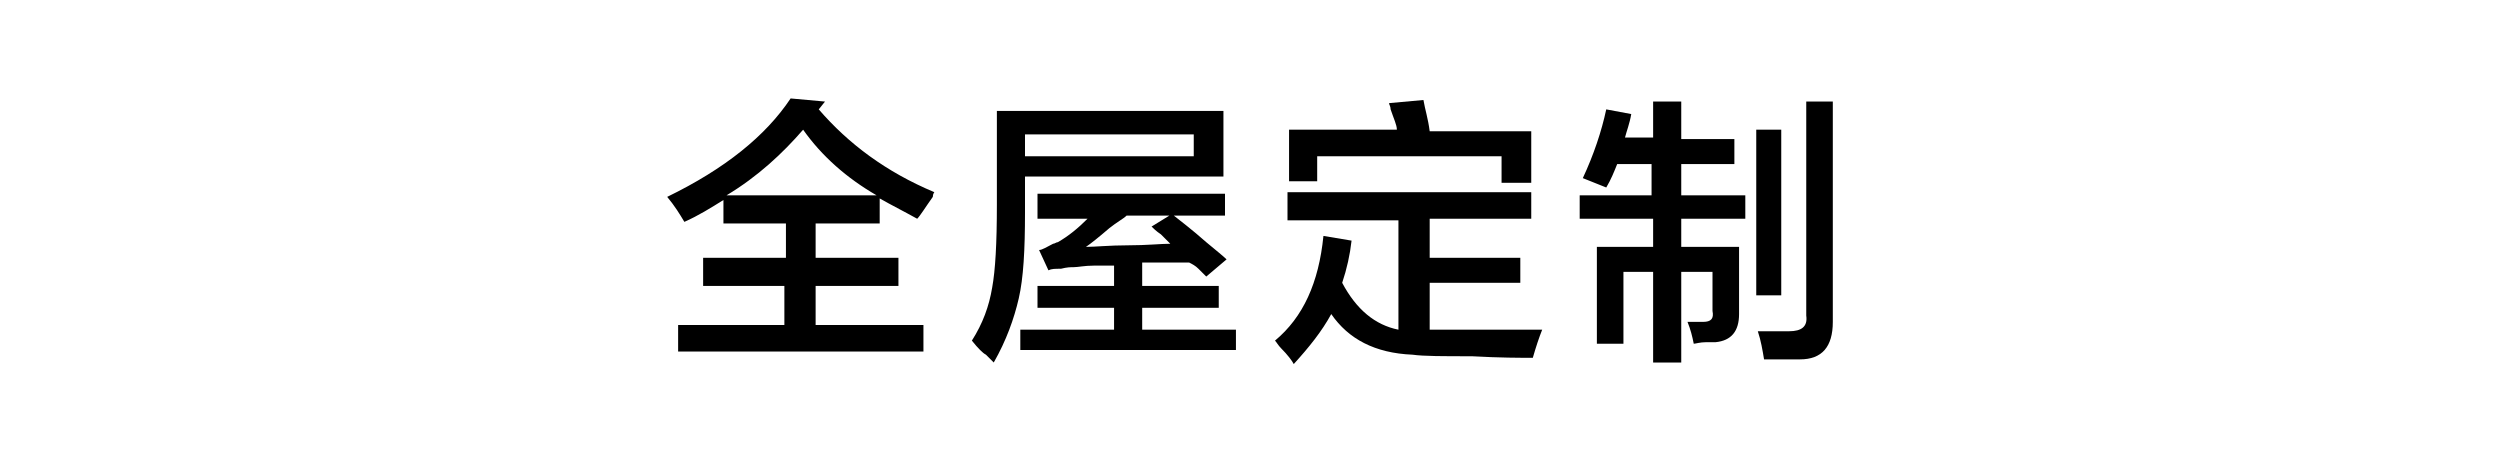
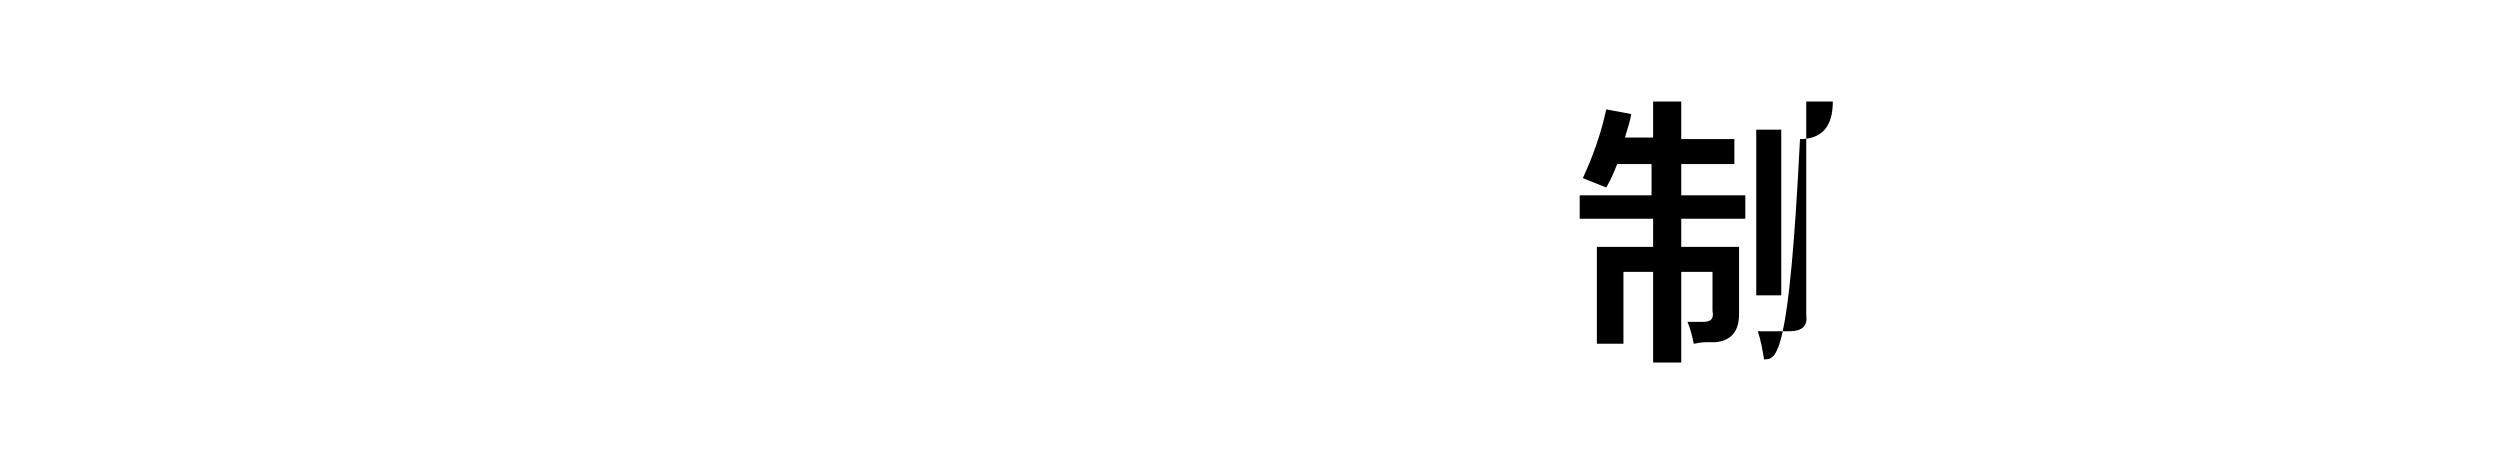
<svg xmlns="http://www.w3.org/2000/svg" version="1.1" id="图层_1" x="0px" y="0px" width="160px" height="30px" viewBox="0 0 160 30" style="enable-background:new 0 0 160 30;" xml:space="preserve">
  <g id="XMLID_14_">
-     <path id="XMLID_15_" d="M58.7,14c-0.9-0.5-1.7-0.9-2.4-1.3v1.6h-4.1v2.2h5.3v1.8h-5.3v2.5h6.9v1.7H43.4v-1.7h6.8v-2.5H45v-1.8h5.3   v-2.2h-4v-1.5c-0.8,0.5-1.6,1-2.5,1.4c-0.3-0.5-0.6-1-1.1-1.6c3.7-1.8,6.3-3.9,7.9-6.3l2.2,0.2L52.4,7c1.9,2.2,4.3,4,7.4,5.3   c0,0-0.1,0.1-0.1,0.3C59.2,13.3,58.9,13.8,58.7,14z M51.4,8.3c-1.3,1.5-2.9,3-4.9,4.2h9.6C54.2,11.4,52.6,10,51.4,8.3z" />
-     <path id="XMLID_18_" d="M63.6,23.2c-0.1-0.1-0.3-0.3-0.5-0.5c-0.2-0.1-0.5-0.4-0.9-0.9c0.7-1.1,1.1-2.2,1.3-3.4   c0.2-1.1,0.3-2.8,0.3-5.3v-6h14.5v4.2H65.6v2.3c0,2.4-0.1,4.2-0.4,5.5C64.9,20.4,64.4,21.8,63.6,23.2z M66.4,13.8v-1.4h12v1.4h-6.3   c-0.2,0.2-0.6,0.4-1.1,0.8c-0.7,0.6-1.2,1-1.5,1.2c0.6,0,1.5-0.1,2.7-0.1c1.2,0,2.1-0.1,2.7-0.1c-0.1-0.1-0.3-0.3-0.6-0.6   c-0.3-0.2-0.5-0.4-0.6-0.5l1.3-0.8c0.5,0.4,1.3,1,2.2,1.8c0.6,0.5,1.1,0.9,1.3,1.1l-1.3,1.1c-0.1-0.1-0.3-0.3-0.5-0.5   c-0.2-0.2-0.4-0.3-0.6-0.4h-3v1.5h4.9v1.4h-4.9v1.4h6v1.3H65.3v-1.3h6v-1.4h-4.9v-1.4h4.9V17c-0.3,0-0.7,0-1.3,0   c-0.6,0-1,0.1-1.3,0.1c-0.2,0-0.4,0-0.8,0.1c-0.4,0-0.6,0-0.8,0.1l-0.6-1.3c0.2,0,0.5-0.2,0.9-0.4c0.1,0,0.2-0.1,0.3-0.1   c0.7-0.4,1.3-0.9,1.9-1.5H66.4z M65.6,8.6V10h10.8V8.6H65.6z" />
-     <path id="XMLID_23_" d="M82.4,14v-1.7H98V14h-6.5v2.5h5.8v1.6h-5.8v3c2.1,0,4.5,0,7.2,0c-0.2,0.5-0.4,1.1-0.6,1.8   c-0.8,0-2.1,0-3.9-0.1c-1.8,0-3.1,0-3.8-0.1c-2.4-0.1-4.1-1-5.2-2.6c-0.6,1.1-1.4,2.1-2.4,3.2c-0.1-0.2-0.4-0.6-0.8-1   c-0.2-0.2-0.3-0.4-0.4-0.5c1.8-1.5,2.8-3.7,3.1-6.7l1.8,0.3c-0.1,0.9-0.3,1.8-0.6,2.7c0.9,1.7,2.1,2.7,3.6,3v-7H82.4z M96.1,11.6   V10H84.3v1.6h-1.8V8.3h6.9c0-0.3-0.2-0.7-0.4-1.3c0-0.2-0.1-0.3-0.1-0.4l2.2-0.2c0.1,0.6,0.3,1.2,0.4,2H98v3.3H96.1z" />
-     <path id="XMLID_26_" d="M101.1,14v-1.5h4.6v-2h-2.2c-0.2,0.5-0.4,1-0.7,1.5c-0.5-0.2-1-0.4-1.5-0.6c0.7-1.5,1.2-3,1.5-4.4l1.6,0.3   c-0.1,0.6-0.3,1.1-0.4,1.5h1.8V6.5h1.8v2.4h3.4v1.6h-3.4v2h4.1V14h-4.1v1.8h3.7v4.3c0,1.1-0.5,1.7-1.5,1.8c-0.1,0-0.3,0-0.6,0   c-0.4,0-0.7,0.1-0.8,0.1c-0.1-0.5-0.2-0.9-0.4-1.4c0.3,0,0.6,0,1,0c0.5,0,0.7-0.2,0.6-0.7v-2.5h-2v5.8h-1.8v-5.8h-1.9V22h-1.7v-6.2   h3.6V14H101.1z M112.4,18.9V8.3h1.6v10.6H112.4z M112.9,23c-0.1-0.6-0.2-1.2-0.4-1.8c0.7,0,1.4,0,2,0c0.8,0,1.2-0.3,1.1-1V6.5h1.7   v14.1c0,1.6-0.7,2.4-2.1,2.4C114.5,23,113.7,23,112.9,23z" />
+     <path id="XMLID_26_" d="M101.1,14v-1.5h4.6v-2h-2.2c-0.2,0.5-0.4,1-0.7,1.5c-0.5-0.2-1-0.4-1.5-0.6c0.7-1.5,1.2-3,1.5-4.4l1.6,0.3   c-0.1,0.6-0.3,1.1-0.4,1.5h1.8V6.5h1.8v2.4h3.4v1.6h-3.4v2h4.1V14h-4.1v1.8h3.7v4.3c0,1.1-0.5,1.7-1.5,1.8c-0.1,0-0.3,0-0.6,0   c-0.4,0-0.7,0.1-0.8,0.1c-0.1-0.5-0.2-0.9-0.4-1.4c0.3,0,0.6,0,1,0c0.5,0,0.7-0.2,0.6-0.7v-2.5h-2v5.8h-1.8v-5.8h-1.9V22h-1.7v-6.2   h3.6V14H101.1z M112.4,18.9V8.3h1.6v10.6H112.4z M112.9,23c-0.1-0.6-0.2-1.2-0.4-1.8c0.7,0,1.4,0,2,0c0.8,0,1.2-0.3,1.1-1V6.5h1.7   c0,1.6-0.7,2.4-2.1,2.4C114.5,23,113.7,23,112.9,23z" />
  </g>
</svg>